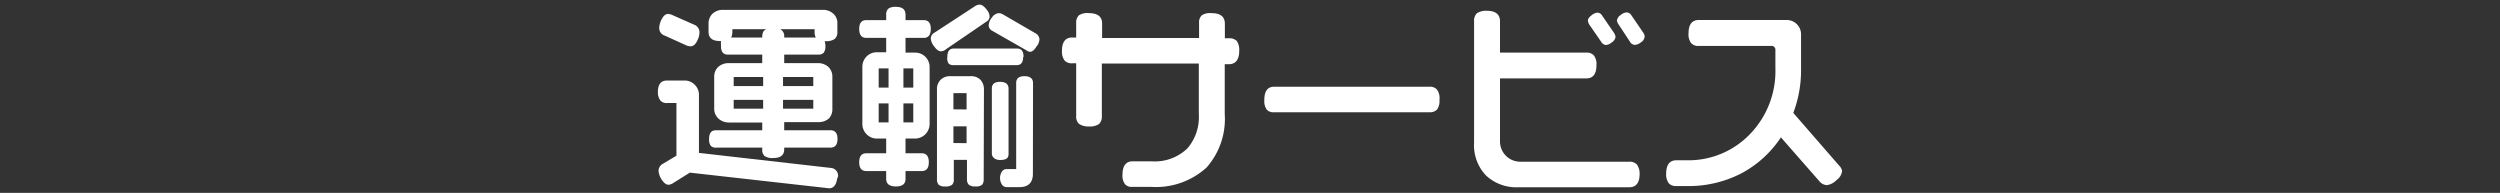
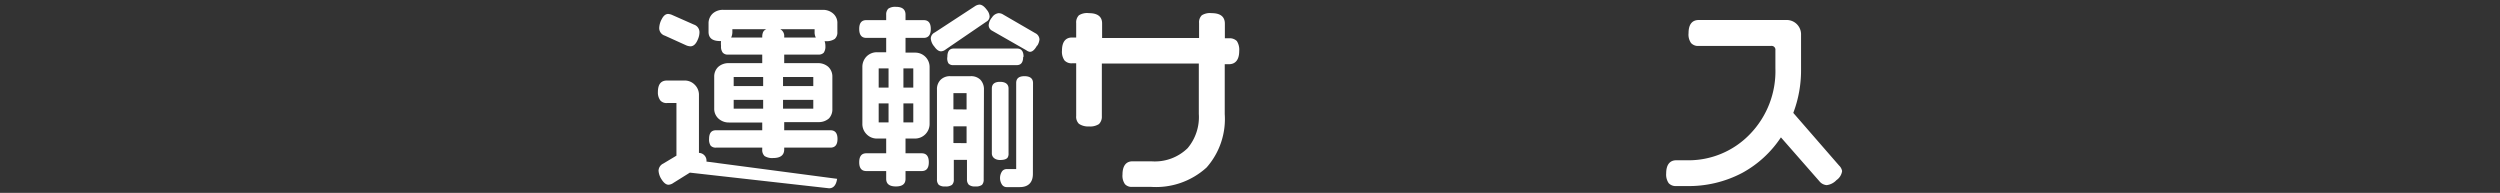
<svg xmlns="http://www.w3.org/2000/svg" viewBox="0 0 190 14.66">
  <rect x="0" y="0" width="190" height="14.66" fill="#333333" stroke="none" />
  <defs>
    <style>.cls-1{fill:#fff;}.cls-2{fill:none;}</style>
  </defs>
  <g id="レイヤー_2" data-name="レイヤー 2">
    <g id="レイヤー_1-2" data-name="レイヤー 1">
-       <path class="cls-1" d="M63.62,13.59c-.07.48-.28.72-.61.72L52.43,13.12l-1.25.78a.71.71,0,0,1-.37.14c-.18,0-.35-.13-.52-.39a1.36,1.36,0,0,1-.24-.68.62.62,0,0,1,.36-.54l1-.6v-4h-.7a.62.62,0,0,1-.52-.19A1,1,0,0,1,50,7c0-.59.23-.88.69-.88H52a1.06,1.06,0,0,1,.8.32,1.07,1.07,0,0,1,.32.8v4.38l10,1.14a.59.59,0,0,1,.57.66ZM53.06,2.94c-.15.39-.34.58-.59.58a.88.88,0,0,1-.31-.07l-1.63-.74a.6.6,0,0,1-.43-.58,1.53,1.53,0,0,1,.2-.69c.13-.25.29-.38.48-.38a.88.88,0,0,1,.31.08l1.65.73a.61.61,0,0,1,.42.59A1.33,1.33,0,0,1,53.06,2.94Zm10.59,7.62q0,.66-.54.66H59.6v.13q0,.66-.84.66a1.07,1.07,0,0,1-.65-.15.63.63,0,0,1-.18-.51v-.13H54.41a.51.51,0,0,1-.4-.15.83.83,0,0,1-.12-.51c0-.44.17-.66.52-.66h3.52V9.31H55.4A1.16,1.16,0,0,1,54.59,9a1,1,0,0,1-.31-.75V5.83a1,1,0,0,1,.31-.75,1.16,1.16,0,0,1,.81-.28h2.53V4.15H55.31A.49.49,0,0,1,54.93,4a.73.73,0,0,1-.13-.5,1.76,1.76,0,0,1,0-.38h-.07c-.59,0-.88-.23-.88-.7V1.78A1,1,0,0,1,54.2,1,1.16,1.16,0,0,1,55,.75h7.52a1.15,1.15,0,0,1,.8.28.93.93,0,0,1,.32.75v.65a.66.66,0,0,1-.2.53,1.13,1.13,0,0,1-.69.17h-.08a1.11,1.11,0,0,1,.06.38.79.79,0,0,1-.13.5.54.54,0,0,1-.4.14H59.6V4.8h2.54a1.16,1.16,0,0,1,.81.28,1,1,0,0,1,.31.75V8.28A1,1,0,0,1,63,9a1.16,1.16,0,0,1-.81.28H59.6V9.9h3.51Q63.65,9.9,63.65,10.56ZM58.24,2.22H55.66v.21a1,1,0,0,1-.09.42h2.36V2.79A.88.88,0,0,1,58,2.43.46.46,0,0,1,58.24,2.22ZM58,6.54V5.85H55.76v.69Zm0,1.72V7.59H55.76v.67ZM62,2.85a.87.87,0,0,1-.09-.42V2.22H59.3a.58.58,0,0,1,.3.57v.06Zm-.19,3.69V5.85H59.51v.69Zm0,1.72V7.59H59.51v.67Z" />
+       <path class="cls-1" d="M63.62,13.59c-.07.48-.28.72-.61.72L52.43,13.12l-1.25.78a.71.71,0,0,1-.37.14c-.18,0-.35-.13-.52-.39a1.36,1.36,0,0,1-.24-.68.62.62,0,0,1,.36-.54l1-.6v-4h-.7a.62.62,0,0,1-.52-.19A1,1,0,0,1,50,7c0-.59.23-.88.69-.88H52a1.06,1.06,0,0,1,.8.32,1.07,1.07,0,0,1,.32.8v4.38a.59.59,0,0,1,.57.66ZM53.06,2.94c-.15.39-.34.58-.59.58a.88.88,0,0,1-.31-.07l-1.63-.74a.6.6,0,0,1-.43-.58,1.53,1.53,0,0,1,.2-.69c.13-.25.29-.38.48-.38a.88.88,0,0,1,.31.08l1.65.73a.61.61,0,0,1,.42.59A1.33,1.33,0,0,1,53.06,2.94Zm10.59,7.62q0,.66-.54.66H59.6v.13q0,.66-.84.66a1.07,1.07,0,0,1-.65-.15.63.63,0,0,1-.18-.51v-.13H54.41a.51.51,0,0,1-.4-.15.83.83,0,0,1-.12-.51c0-.44.17-.66.52-.66h3.52V9.31H55.4A1.16,1.16,0,0,1,54.59,9a1,1,0,0,1-.31-.75V5.83a1,1,0,0,1,.31-.75,1.16,1.16,0,0,1,.81-.28h2.53V4.15H55.31A.49.49,0,0,1,54.93,4a.73.73,0,0,1-.13-.5,1.76,1.76,0,0,1,0-.38h-.07c-.59,0-.88-.23-.88-.7V1.78A1,1,0,0,1,54.2,1,1.16,1.16,0,0,1,55,.75h7.52a1.15,1.15,0,0,1,.8.28.93.93,0,0,1,.32.75v.65a.66.66,0,0,1-.2.53,1.13,1.13,0,0,1-.69.17h-.08a1.11,1.11,0,0,1,.06.38.79.79,0,0,1-.13.5.54.54,0,0,1-.4.14H59.6V4.8h2.54a1.16,1.16,0,0,1,.81.28,1,1,0,0,1,.31.75V8.28A1,1,0,0,1,63,9a1.16,1.16,0,0,1-.81.28H59.6V9.9h3.51Q63.65,9.9,63.65,10.56ZM58.24,2.22H55.66v.21a1,1,0,0,1-.09.42h2.36V2.79A.88.88,0,0,1,58,2.43.46.46,0,0,1,58.24,2.22ZM58,6.54V5.85H55.76v.69Zm0,1.72V7.59H55.76v.67ZM62,2.85a.87.87,0,0,1-.09-.42V2.22H59.3a.58.58,0,0,1,.3.57v.06Zm-.19,3.69V5.85H59.51v.69Zm0,1.72V7.59H59.51v.67Z" />
      <path class="cls-1" d="M70.74,2.2c0,.45-.18.68-.54.68H68.82V4h.71A1.09,1.09,0,0,1,70.65,5.1V9.4a1.11,1.11,0,0,1-1.12,1.13h-.71v1.12h1.23c.36,0,.54.23.54.68s-.18.67-.54.67H68.82v.59c0,.39-.24.58-.73.58s-.74-.19-.74-.58V13H65.84c-.36,0-.54-.22-.54-.67s.18-.68.54-.68h1.51V10.53h-.69a1.08,1.08,0,0,1-.8-.33,1.09,1.09,0,0,1-.32-.8V5.1a1.13,1.13,0,0,1,.32-.81,1.11,1.11,0,0,1,.8-.32h.69V2.88H65.84c-.36,0-.54-.23-.54-.68s.18-.67.54-.67h1.51V1.12a.62.62,0,0,1,.16-.46.93.93,0,0,1,.58-.14c.49,0,.73.2.73.6v.41H70.2C70.56,1.53,70.74,1.75,70.74,2.2ZM67.53,6.66V5.2h-.75V6.66Zm0,2.64V7.86h-.75V9.3Zm1.88-2.64V5.2h-.75V6.66Zm0,2.64V7.86h-.75V9.3ZM75,.75a.85.85,0,0,1,.21.51.46.46,0,0,1-.25.39L71.87,3.76a.6.6,0,0,1-.35.14q-.26,0-.51-.36a1.06,1.06,0,0,1-.27-.62.52.52,0,0,1,.3-.45l3.06-2a.7.7,0,0,1,.35-.12C74.63.36,74.81.49,75,.75Zm-.24,12.88a.57.57,0,0,1-.13.42.78.78,0,0,1-.5.12.73.73,0,0,1-.5-.13.56.56,0,0,1-.14-.4V12.15h-1v1.49a.53.53,0,0,1-.14.41.79.79,0,0,1-.51.12.74.74,0,0,1-.49-.12.57.57,0,0,1-.14-.42V6.82a1,1,0,0,1,.27-.75,1,1,0,0,1,.75-.28h1.53a1,1,0,0,1,.75.27,1.05,1.05,0,0,1,.27.76Zm3-9.31c0,.42-.16.63-.49.63H72.44a.46.46,0,0,1-.36-.14A.74.74,0,0,1,72,4.32q0-.63.48-.63H77.3C77.63,3.69,77.79,3.9,77.79,4.32Zm-4.3,4V7.08h-1V8.31Zm0,2.56V9.6h-1v1.27Zm5.35-7.41c-.17.31-.35.47-.54.47A.62.62,0,0,1,78,3.82L75.41,2.34a.48.48,0,0,1-.27-.42,1,1,0,0,1,.25-.59A.69.69,0,0,1,75.9,1a.66.66,0,0,1,.35.11l2.43,1.41A.55.55,0,0,1,79,3,1.1,1.1,0,0,1,78.84,3.46Zm-2.16,8.18a.58.58,0,0,1-.06.31c-.08.13-.27.2-.59.2s-.62-.17-.62-.51V6.73c0-.34.21-.51.62-.51s.65.17.65.51Zm1.85,1.57c0,.64-.34,1-1,1h-1a.42.42,0,0,1-.35-.19.92.92,0,0,1,0-1,.43.43,0,0,1,.36-.18h.72V6.31c0-.35.21-.52.63-.52s.65.17.65.52Z" />
      <path class="cls-1" d="M94.18,3.88c0,.64-.27,1-.78,1h-.32V8.67a5.56,5.56,0,0,1-1.38,4.06,5.71,5.71,0,0,1-4.26,1.47H86.07A.68.68,0,0,1,85.5,14a1.1,1.1,0,0,1-.19-.74c0-.64.26-1,.76-1h1.44a3.56,3.56,0,0,0,2.75-1,3.67,3.67,0,0,0,.85-2.6V4.83H83.74v4a.78.78,0,0,1-.22.6,1.23,1.23,0,0,1-.76.18A1.24,1.24,0,0,1,82,9.41a.75.75,0,0,1-.21-.6v-4h-.31a.72.72,0,0,1-.58-.22,1.15,1.15,0,0,1-.19-.74c0-.65.26-1,.77-1h.31V1.75A.76.76,0,0,1,82,1.16,1.16,1.16,0,0,1,82.76,1c.65,0,1,.26,1,.78V2.89h7.37V1.75a.74.74,0,0,1,.21-.59A1.17,1.17,0,0,1,92.09,1c.66,0,1,.27,1,.8V2.91h.32a.76.76,0,0,1,.59.21A1.22,1.22,0,0,1,94.18,3.88Z" />
-       <path class="cls-1" d="M109.4,7.59a1.13,1.13,0,0,1-.18.73.72.72,0,0,1-.58.21H96.84a.68.68,0,0,1-.57-.2,1.14,1.14,0,0,1-.18-.74q0-1,.75-1h11.8a.7.7,0,0,1,.57.22A1.1,1.1,0,0,1,109.4,7.59Z" />
-       <path class="cls-1" d="M124.61,13.23c0,.65-.26,1-.78,1h-8.41a3.37,3.37,0,0,1-2.49-.9,3.33,3.33,0,0,1-.9-2.49V1.62a.79.79,0,0,1,.21-.61A1.27,1.27,0,0,1,113,.82c.66,0,1,.27,1,.8V4h6.55a.71.71,0,0,1,.59.22,1.1,1.1,0,0,1,.19.74q0,1-.78,1H114v4.76a1.54,1.54,0,0,0,1.57,1.57h8.25a.75.75,0,0,1,.59.22A1.16,1.16,0,0,1,124.61,13.23ZM122.78,2.8a.57.57,0,0,1-.27.41.8.8,0,0,1-.46.21.46.46,0,0,1-.35-.23l-.92-1.33a.76.76,0,0,1-.1-.29c0-.13.09-.26.27-.4a.8.8,0,0,1,.47-.21.45.45,0,0,1,.34.22l.92,1.34A.73.73,0,0,1,122.78,2.8Zm2.21,0a.55.55,0,0,1-.27.41.82.82,0,0,1-.48.2.43.43,0,0,1-.35-.22L123,1.84a.63.63,0,0,1-.11-.28.57.57,0,0,1,.27-.41.82.82,0,0,1,.48-.21.46.46,0,0,1,.35.23l.91,1.33A.66.66,0,0,1,125,2.79Z" />
      <path class="cls-1" d="M140,13a1,1,0,0,1-.43.69,1.22,1.22,0,0,1-.74.38.79.79,0,0,1-.56-.3l-2.92-3.33a8.26,8.26,0,0,1-2.94,2.7,8.72,8.72,0,0,1-4.24,1h-.77a.72.72,0,0,1-.58-.22,1.15,1.15,0,0,1-.19-.74c0-.64.26-1,.77-1h.77a6.47,6.47,0,0,0,4.84-2,6.87,6.87,0,0,0,1.92-5V3.82a.29.29,0,0,0-.33-.33h-5.49a.71.71,0,0,1-.59-.22,1.11,1.11,0,0,1-.19-.75c0-.65.26-1,.78-1h6.64a1.09,1.09,0,0,1,1.13,1.13V5.28a9.11,9.11,0,0,1-.59,3.3l3.48,4A.76.76,0,0,1,140,13Z" />
      <rect class="cls-2" width="190" height="14.66" />
    </g>
  </g>
</svg>